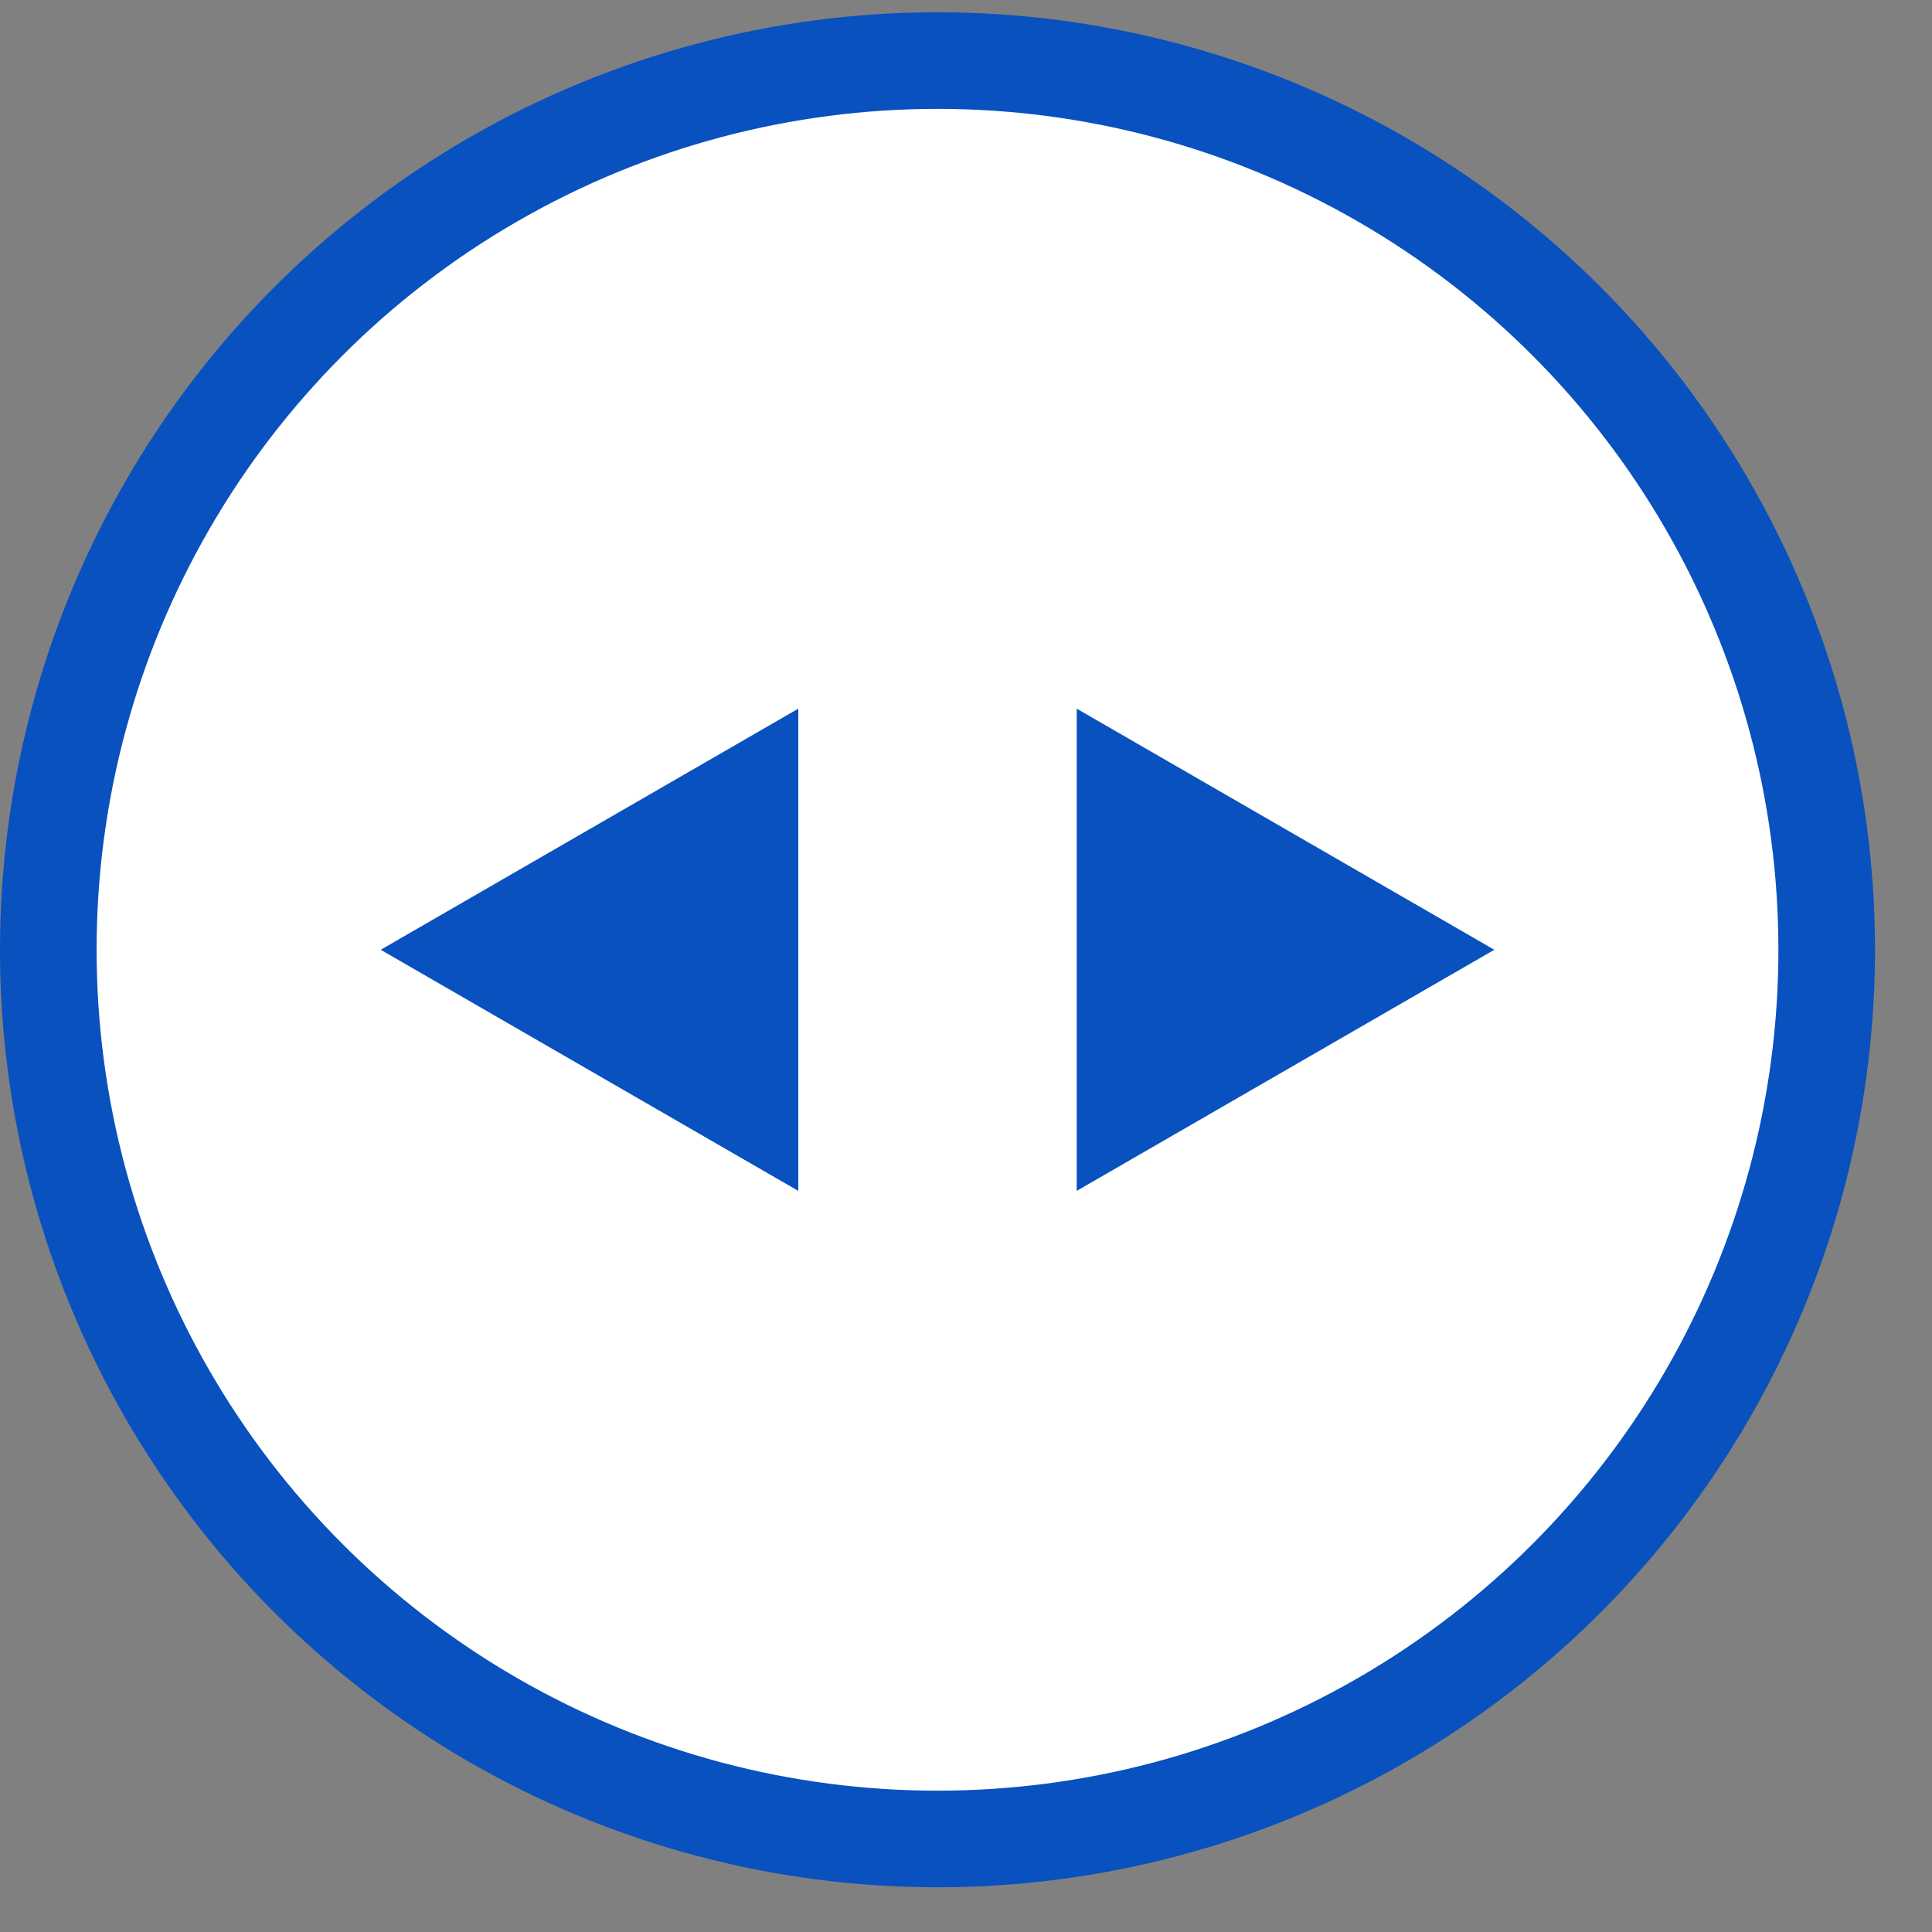
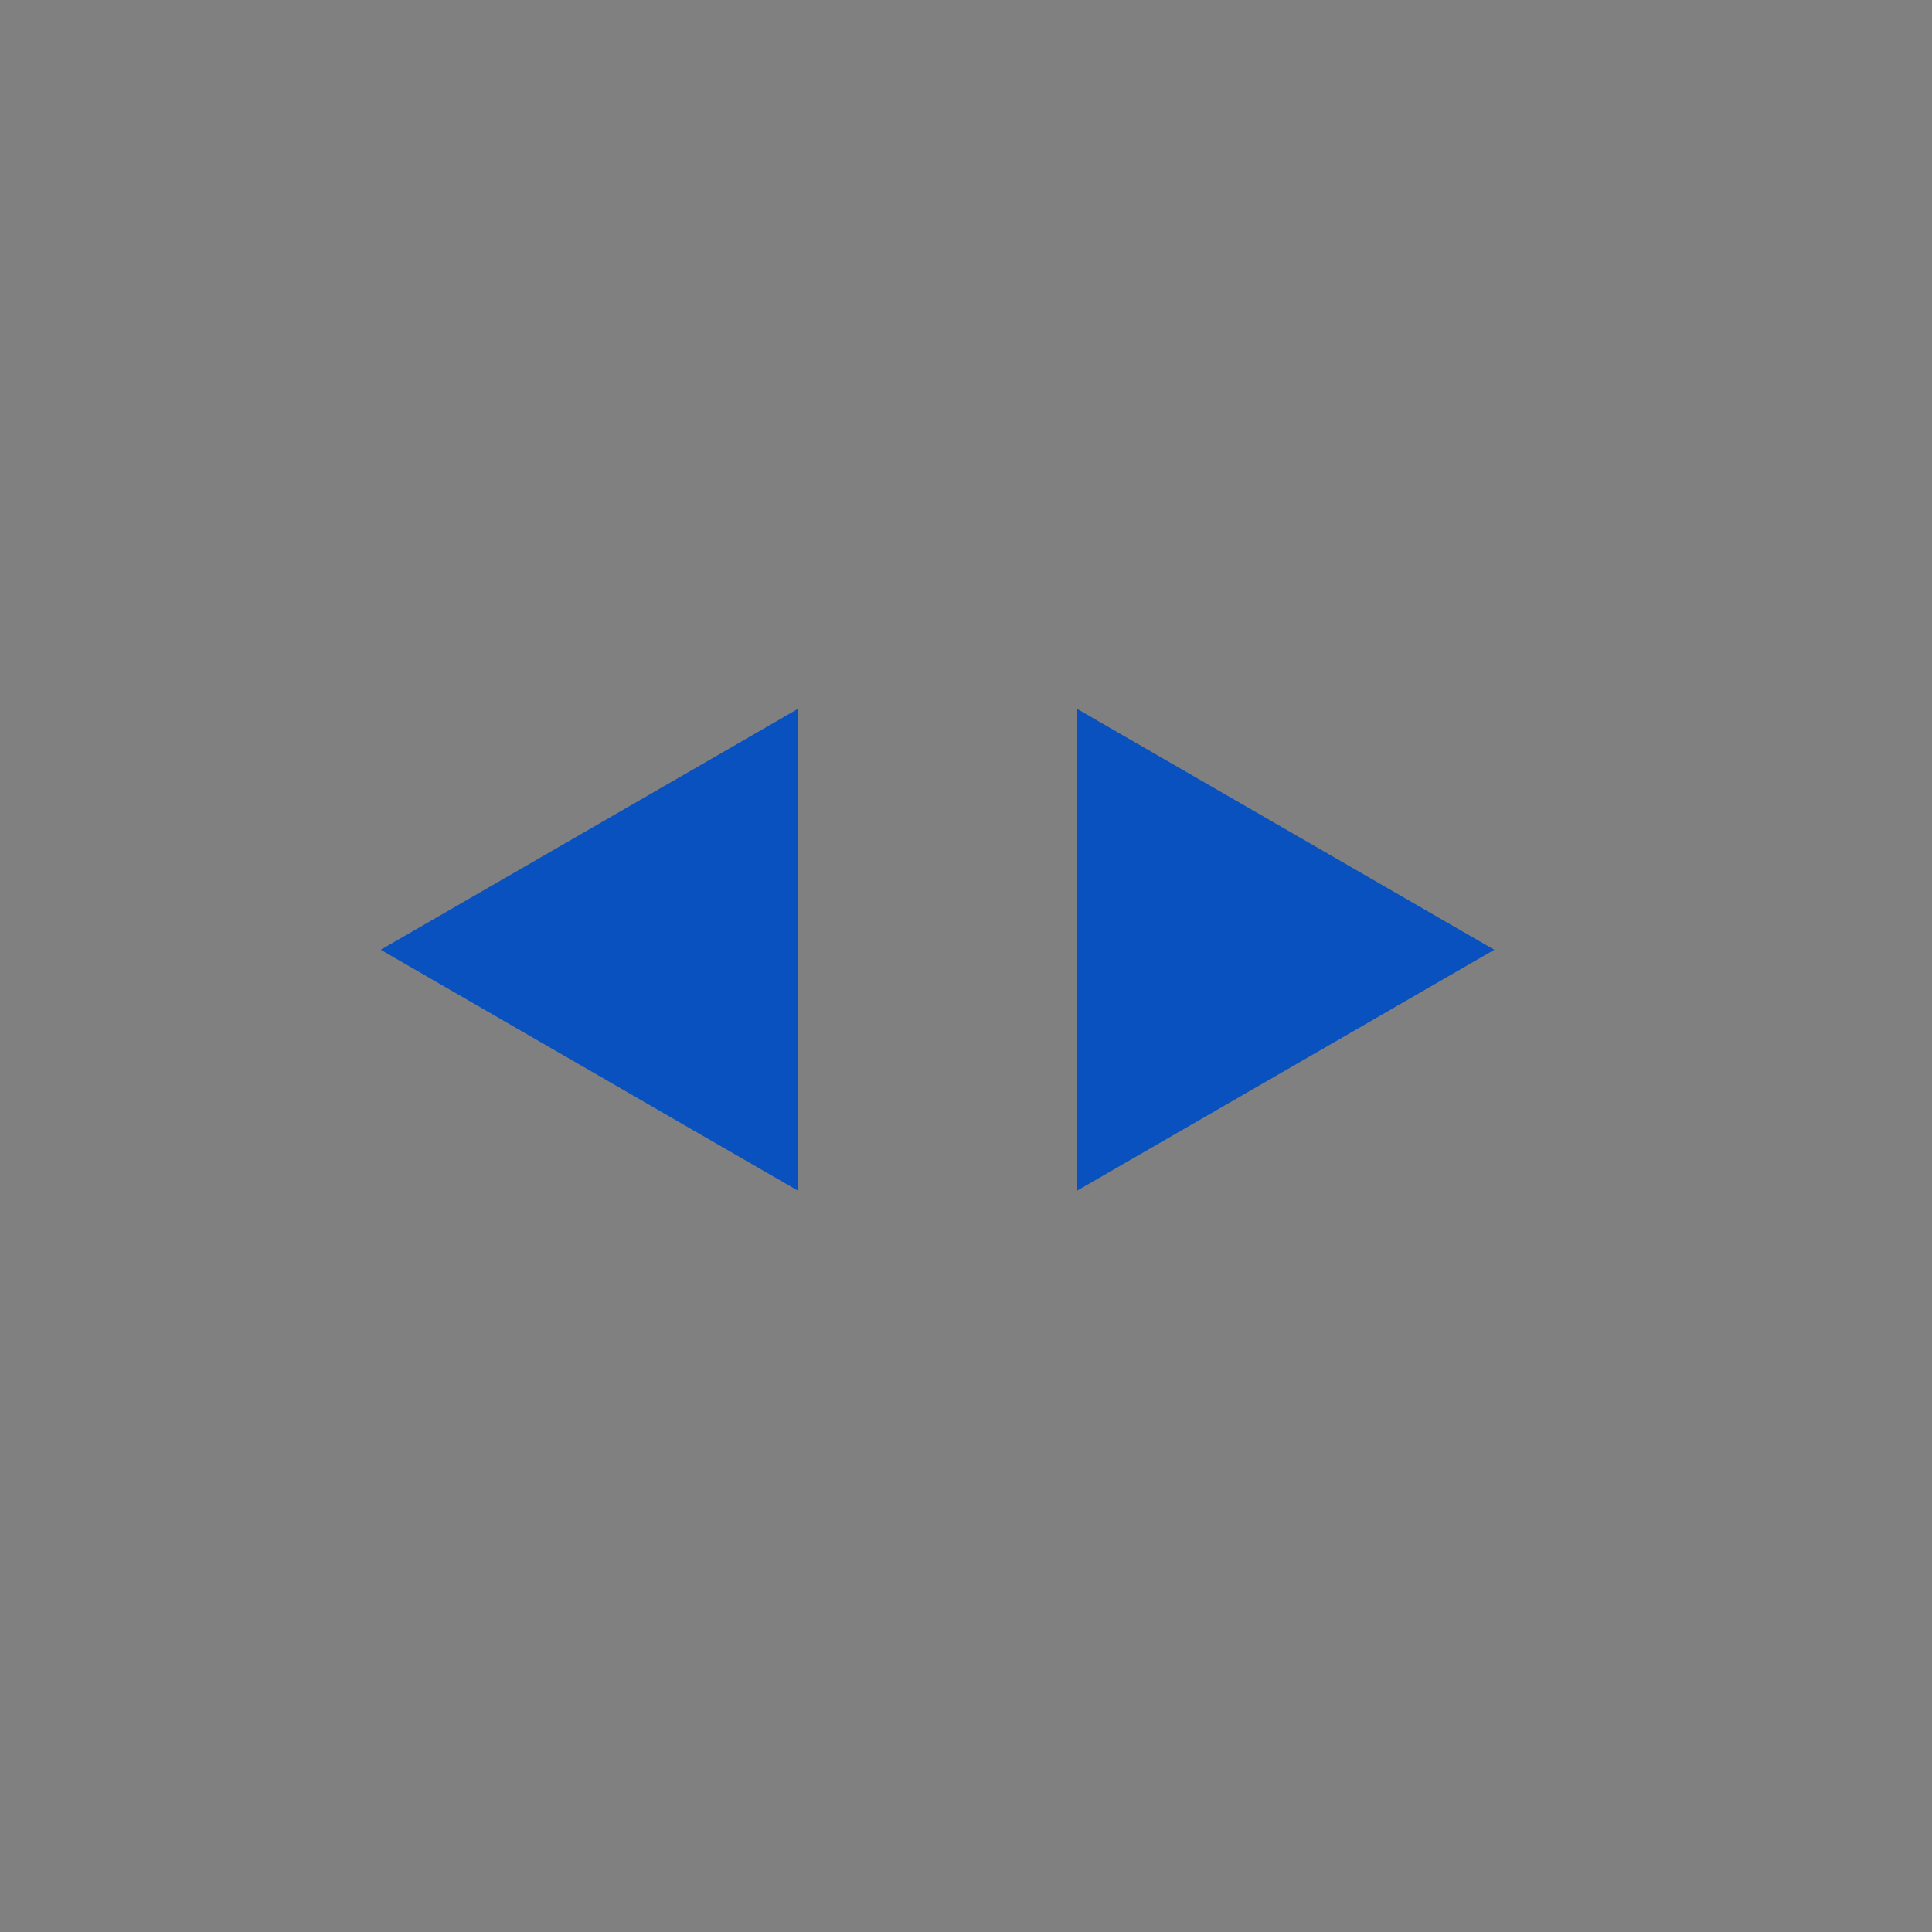
<svg xmlns="http://www.w3.org/2000/svg" width="20" height="20" viewBox="0 0 20 20" fill="none">
  <rect x="0" y="0" width="20" height="20" fill="#808080" stroke="none" />
-   <circle cx="9.705" cy="9.832" r="9.205" fill="white" stroke="#0851BE" />
  <path d="M15.469 9.832L11.146 12.328L11.146 7.336L15.469 9.832Z" fill="#0851BE" />
  <path d="M3.941 9.832L8.264 12.328L8.264 7.336L3.941 9.832Z" fill="#0851BE" />
</svg>